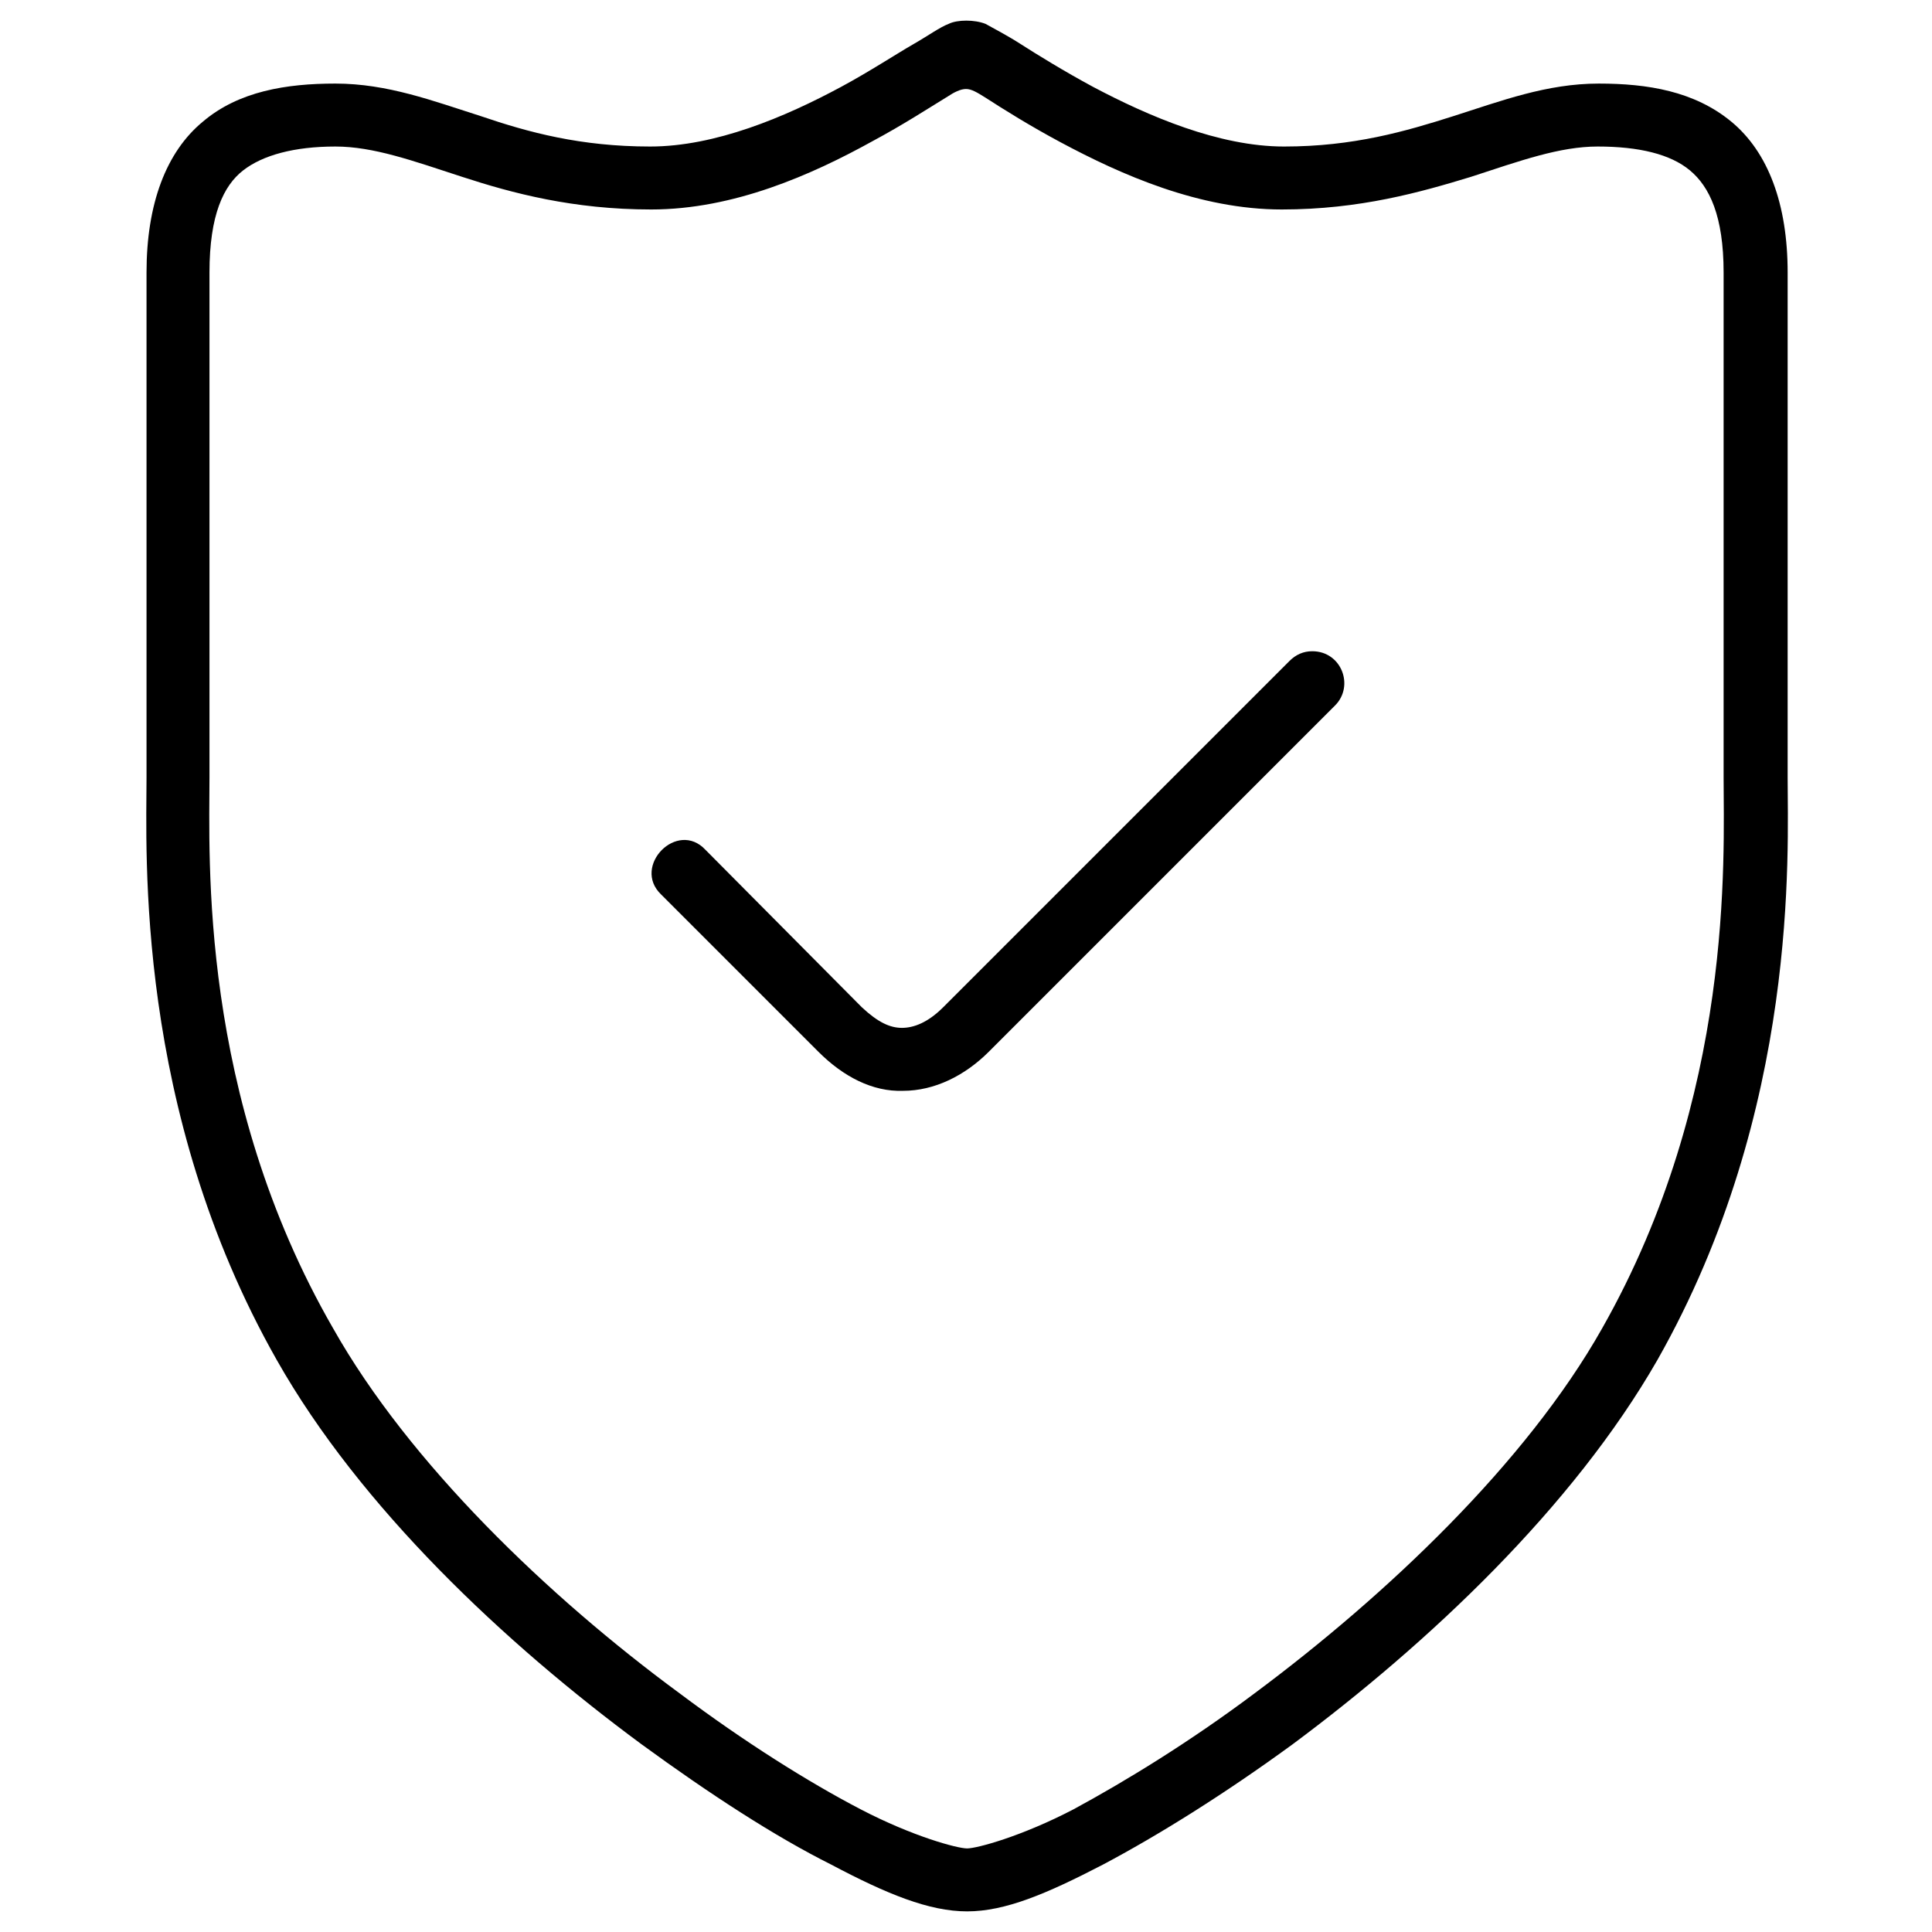
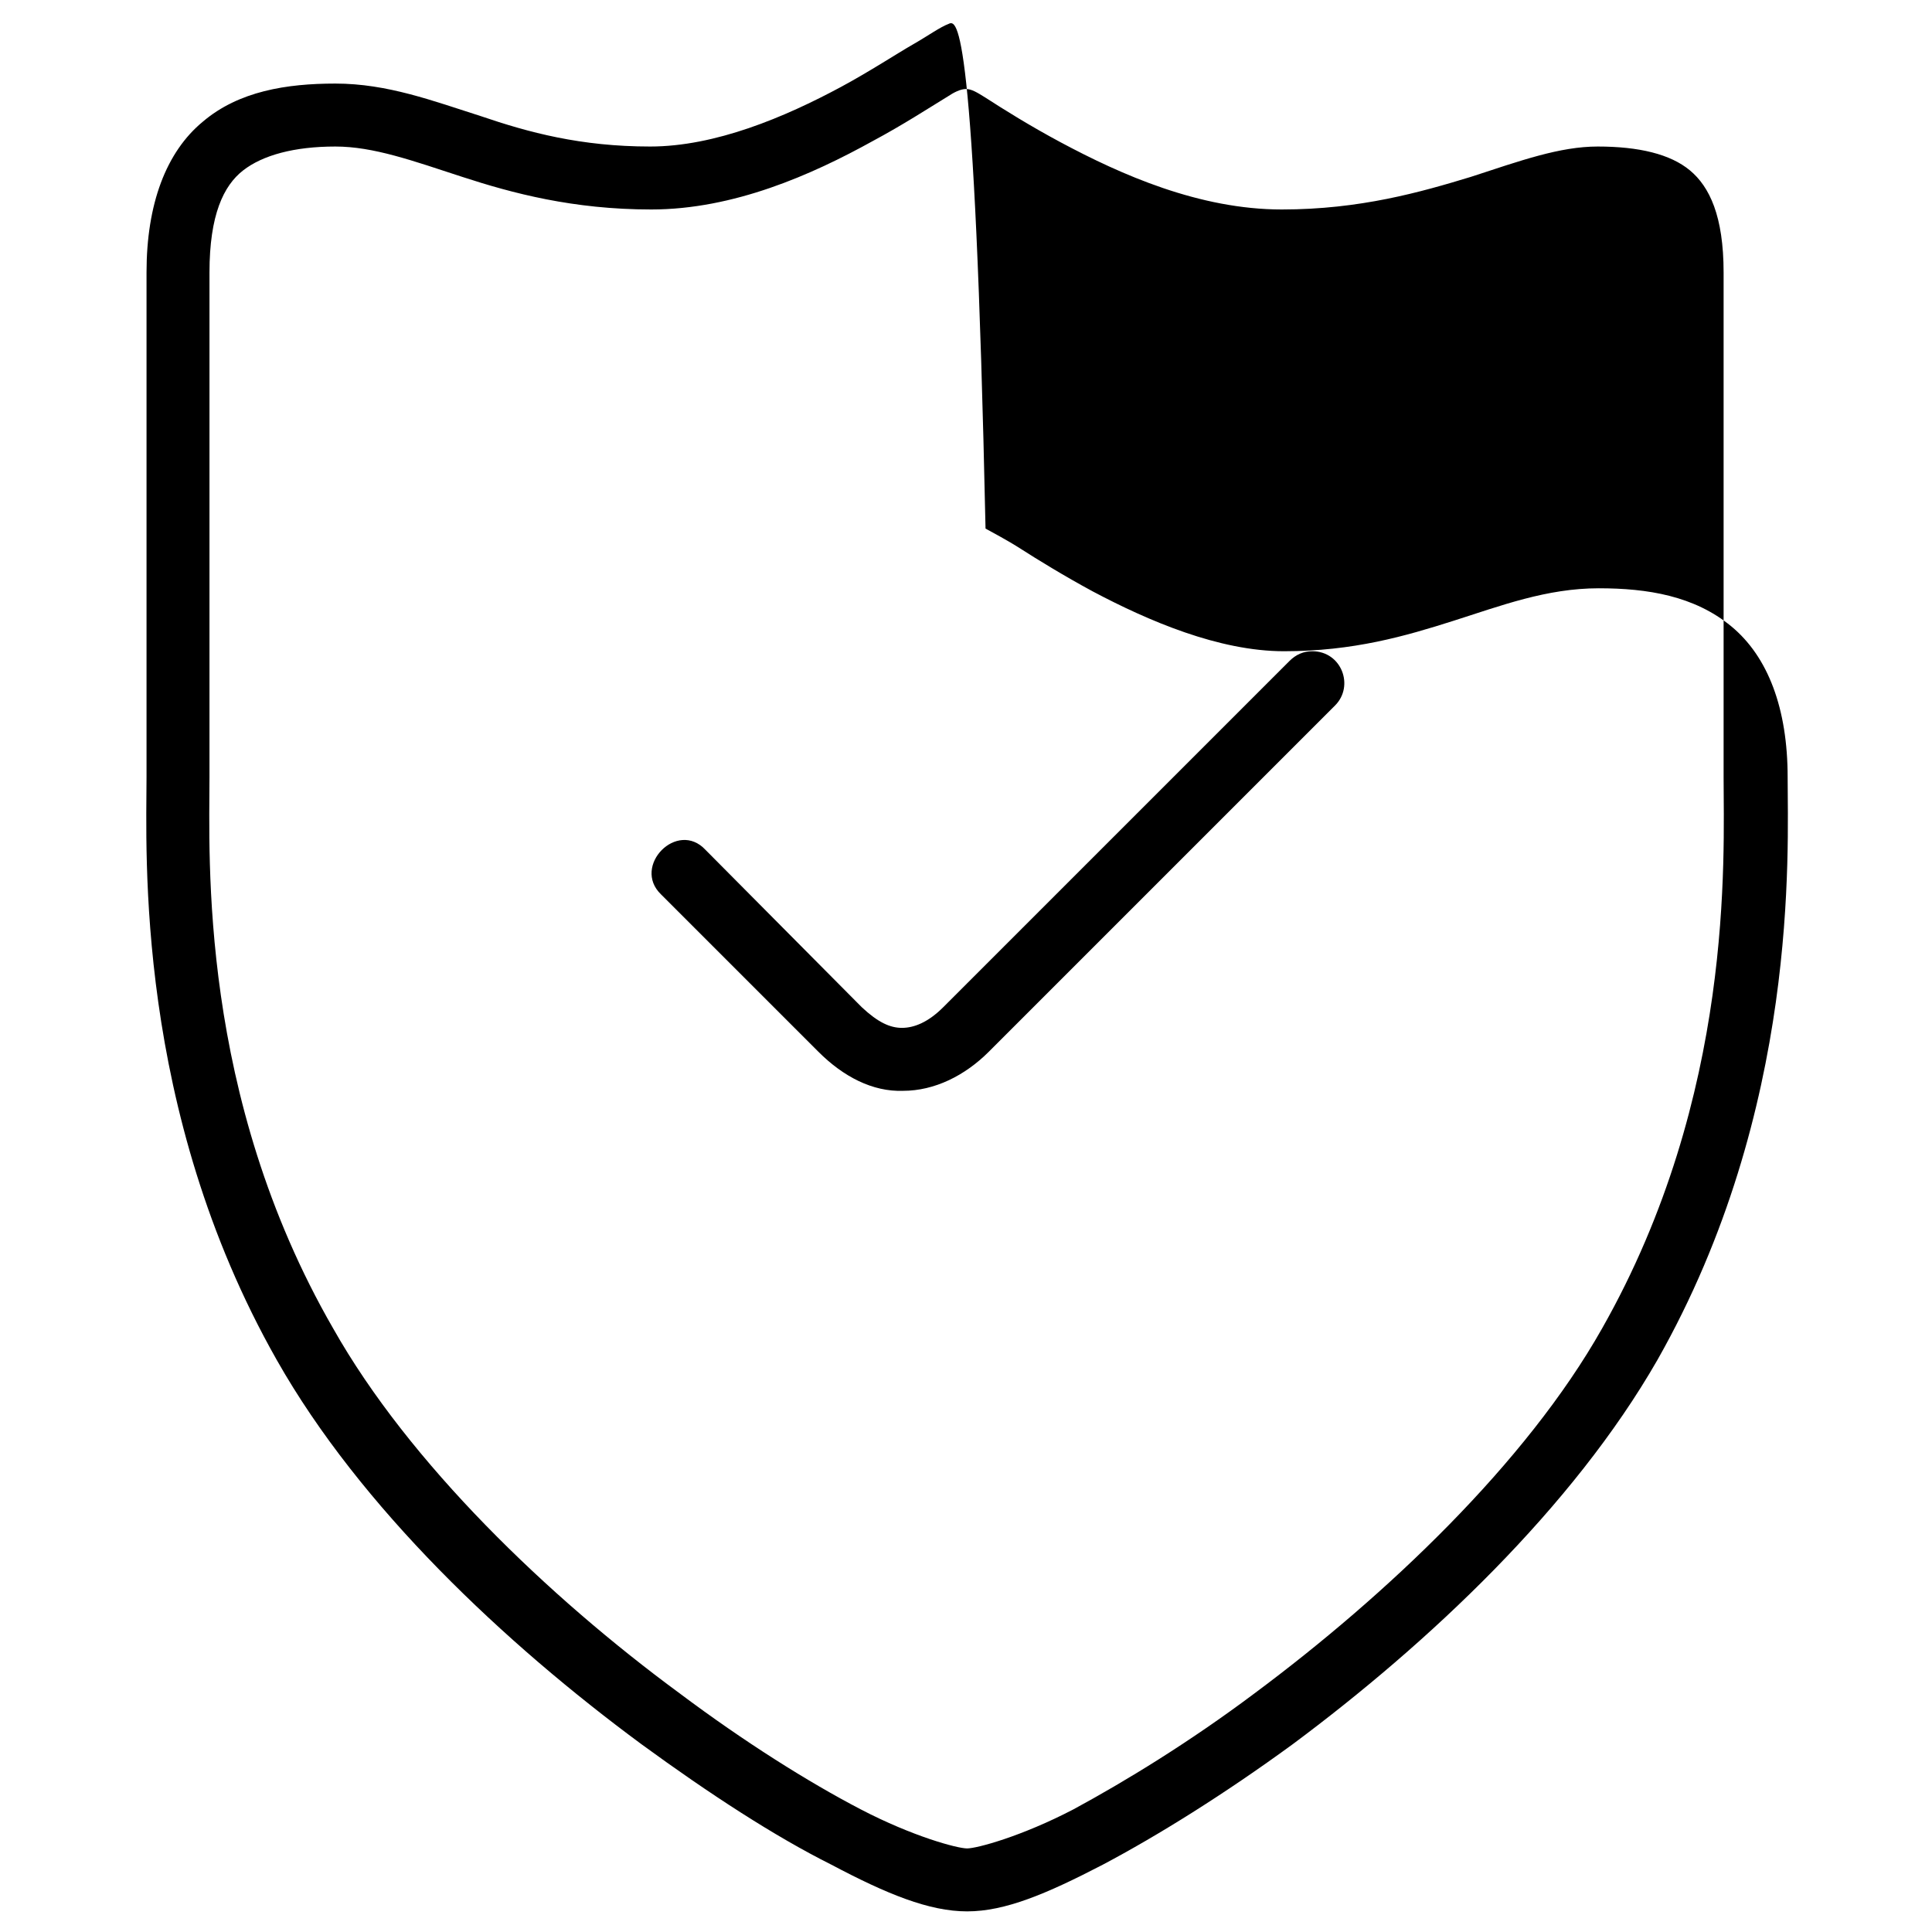
<svg xmlns="http://www.w3.org/2000/svg" version="1.1" id="Layer_1" x="0px" y="0px" viewBox="0 0 178 178" style="enable-background:new 0 0 178 178;" xml:space="preserve">
-   <path d="M120.9,60c-0.8,0-1.5,0.3-2.1,0.9L86.9,92.8c-1.4,1.4-2.7,1.9-3.8,1.9c-1.1,0-2.2-0.5-3.7-1.9L65,78.3  c-2.6-2.8-6.8,1.5-4.1,4.1l14.5,14.5c2.3,2.3,5,3.7,7.8,3.6c2.9,0,5.7-1.4,7.9-3.6L123,65C124.8,63.2,123.6,60,120.9,60L120.9,60z   M87.4,2.2c-0.8,0.3-1.9,1.1-3.3,1.9c-1.4,0.8-4,2.5-6.6,3.9c-5.2,2.8-11.6,5.5-17.6,5.5c-6.4,0-11.2-1.3-15.6-2.8  c-4.4-1.4-8.6-3-13.4-3c-4.5,0-8.9,0.7-12.2,3.5c-3.4,2.8-5.2,7.6-5.2,13.9v46.5c0,6.9-1.1,30.6,12,53.7c7.7,13.6,21,26.1,33.6,35.4  c6.3,4.6,12.3,8.5,17.5,11.1c5.1,2.7,9,4.3,12.5,4.3c3.5,0,7.3-1.6,12.5-4.3c5.1-2.7,11.2-6.5,17.5-11.1  c12.5-9.3,25.8-21.8,33.6-35.4c13.1-23.1,12-46.9,12-53.7V25.1c0-6.3-1.8-11.1-5.2-13.9c-3.4-2.8-7.7-3.5-12.2-3.5  c-4.8,0-9,1.6-13.4,3c-4.4,1.4-9.2,2.8-15.6,2.8c-6,0-12.5-2.8-17.6-5.5c-2.6-1.4-5.2-3-6.6-3.9c-1.4-0.9-2.6-1.5-3.3-1.9  C89.8,1.8,88.2,1.8,87.4,2.2L87.4,2.2z M89,8.2c0.5,0,1,0.3,1.8,0.8c1.7,1.1,4.1,2.6,6.9,4.1c5.6,3,12.8,6.2,20.4,6.2  c7.2,0,12.8-1.6,17.4-3c4.6-1.5,8.2-2.8,11.7-2.8c3.8,0,6.7,0.7,8.5,2.2c1.8,1.5,3.1,4.2,3.1,9.4v46.5c0,7.4,1,29.3-11.2,50.8  c-7,12.4-19.9,24.6-32,33.6c-6,4.5-11.9,8.1-16.7,10.7c-4.8,2.5-8.9,3.6-9.8,3.6c-0.9,0-5-1.1-9.8-3.6c-4.8-2.5-10.7-6.2-16.7-10.7  c-12.1-8.9-24.9-21.2-31.9-33.6C18.3,100.9,19.3,79,19.3,71.6V25.1c0-5.3,1.3-8,3.1-9.4s4.7-2.2,8.5-2.2c3.5,0,7.1,1.3,11.7,2.8  c4.6,1.5,10.2,3,17.4,3c7.6,0,14.8-3.2,20.4-6.3c2.8-1.5,5.1-3,6.9-4.1C87.9,8.5,88.5,8.2,89,8.2L89,8.2z" />
+   <path d="M120.9,60c-0.8,0-1.5,0.3-2.1,0.9L86.9,92.8c-1.4,1.4-2.7,1.9-3.8,1.9c-1.1,0-2.2-0.5-3.7-1.9L65,78.3  c-2.6-2.8-6.8,1.5-4.1,4.1l14.5,14.5c2.3,2.3,5,3.7,7.8,3.6c2.9,0,5.7-1.4,7.9-3.6L123,65C124.8,63.2,123.6,60,120.9,60L120.9,60z   M87.4,2.2c-0.8,0.3-1.9,1.1-3.3,1.9c-1.4,0.8-4,2.5-6.6,3.9c-5.2,2.8-11.6,5.5-17.6,5.5c-6.4,0-11.2-1.3-15.6-2.8  c-4.4-1.4-8.6-3-13.4-3c-4.5,0-8.9,0.7-12.2,3.5c-3.4,2.8-5.2,7.6-5.2,13.9v46.5c0,6.9-1.1,30.6,12,53.7c7.7,13.6,21,26.1,33.6,35.4  c6.3,4.6,12.3,8.5,17.5,11.1c5.1,2.7,9,4.3,12.5,4.3c3.5,0,7.3-1.6,12.5-4.3c5.1-2.7,11.2-6.5,17.5-11.1  c12.5-9.3,25.8-21.8,33.6-35.4c13.1-23.1,12-46.9,12-53.7c0-6.3-1.8-11.1-5.2-13.9c-3.4-2.8-7.7-3.5-12.2-3.5  c-4.8,0-9,1.6-13.4,3c-4.4,1.4-9.2,2.8-15.6,2.8c-6,0-12.5-2.8-17.6-5.5c-2.6-1.4-5.2-3-6.6-3.9c-1.4-0.9-2.6-1.5-3.3-1.9  C89.8,1.8,88.2,1.8,87.4,2.2L87.4,2.2z M89,8.2c0.5,0,1,0.3,1.8,0.8c1.7,1.1,4.1,2.6,6.9,4.1c5.6,3,12.8,6.2,20.4,6.2  c7.2,0,12.8-1.6,17.4-3c4.6-1.5,8.2-2.8,11.7-2.8c3.8,0,6.7,0.7,8.5,2.2c1.8,1.5,3.1,4.2,3.1,9.4v46.5c0,7.4,1,29.3-11.2,50.8  c-7,12.4-19.9,24.6-32,33.6c-6,4.5-11.9,8.1-16.7,10.7c-4.8,2.5-8.9,3.6-9.8,3.6c-0.9,0-5-1.1-9.8-3.6c-4.8-2.5-10.7-6.2-16.7-10.7  c-12.1-8.9-24.9-21.2-31.9-33.6C18.3,100.9,19.3,79,19.3,71.6V25.1c0-5.3,1.3-8,3.1-9.4s4.7-2.2,8.5-2.2c3.5,0,7.1,1.3,11.7,2.8  c4.6,1.5,10.2,3,17.4,3c7.6,0,14.8-3.2,20.4-6.3c2.8-1.5,5.1-3,6.9-4.1C87.9,8.5,88.5,8.2,89,8.2L89,8.2z" />
</svg>